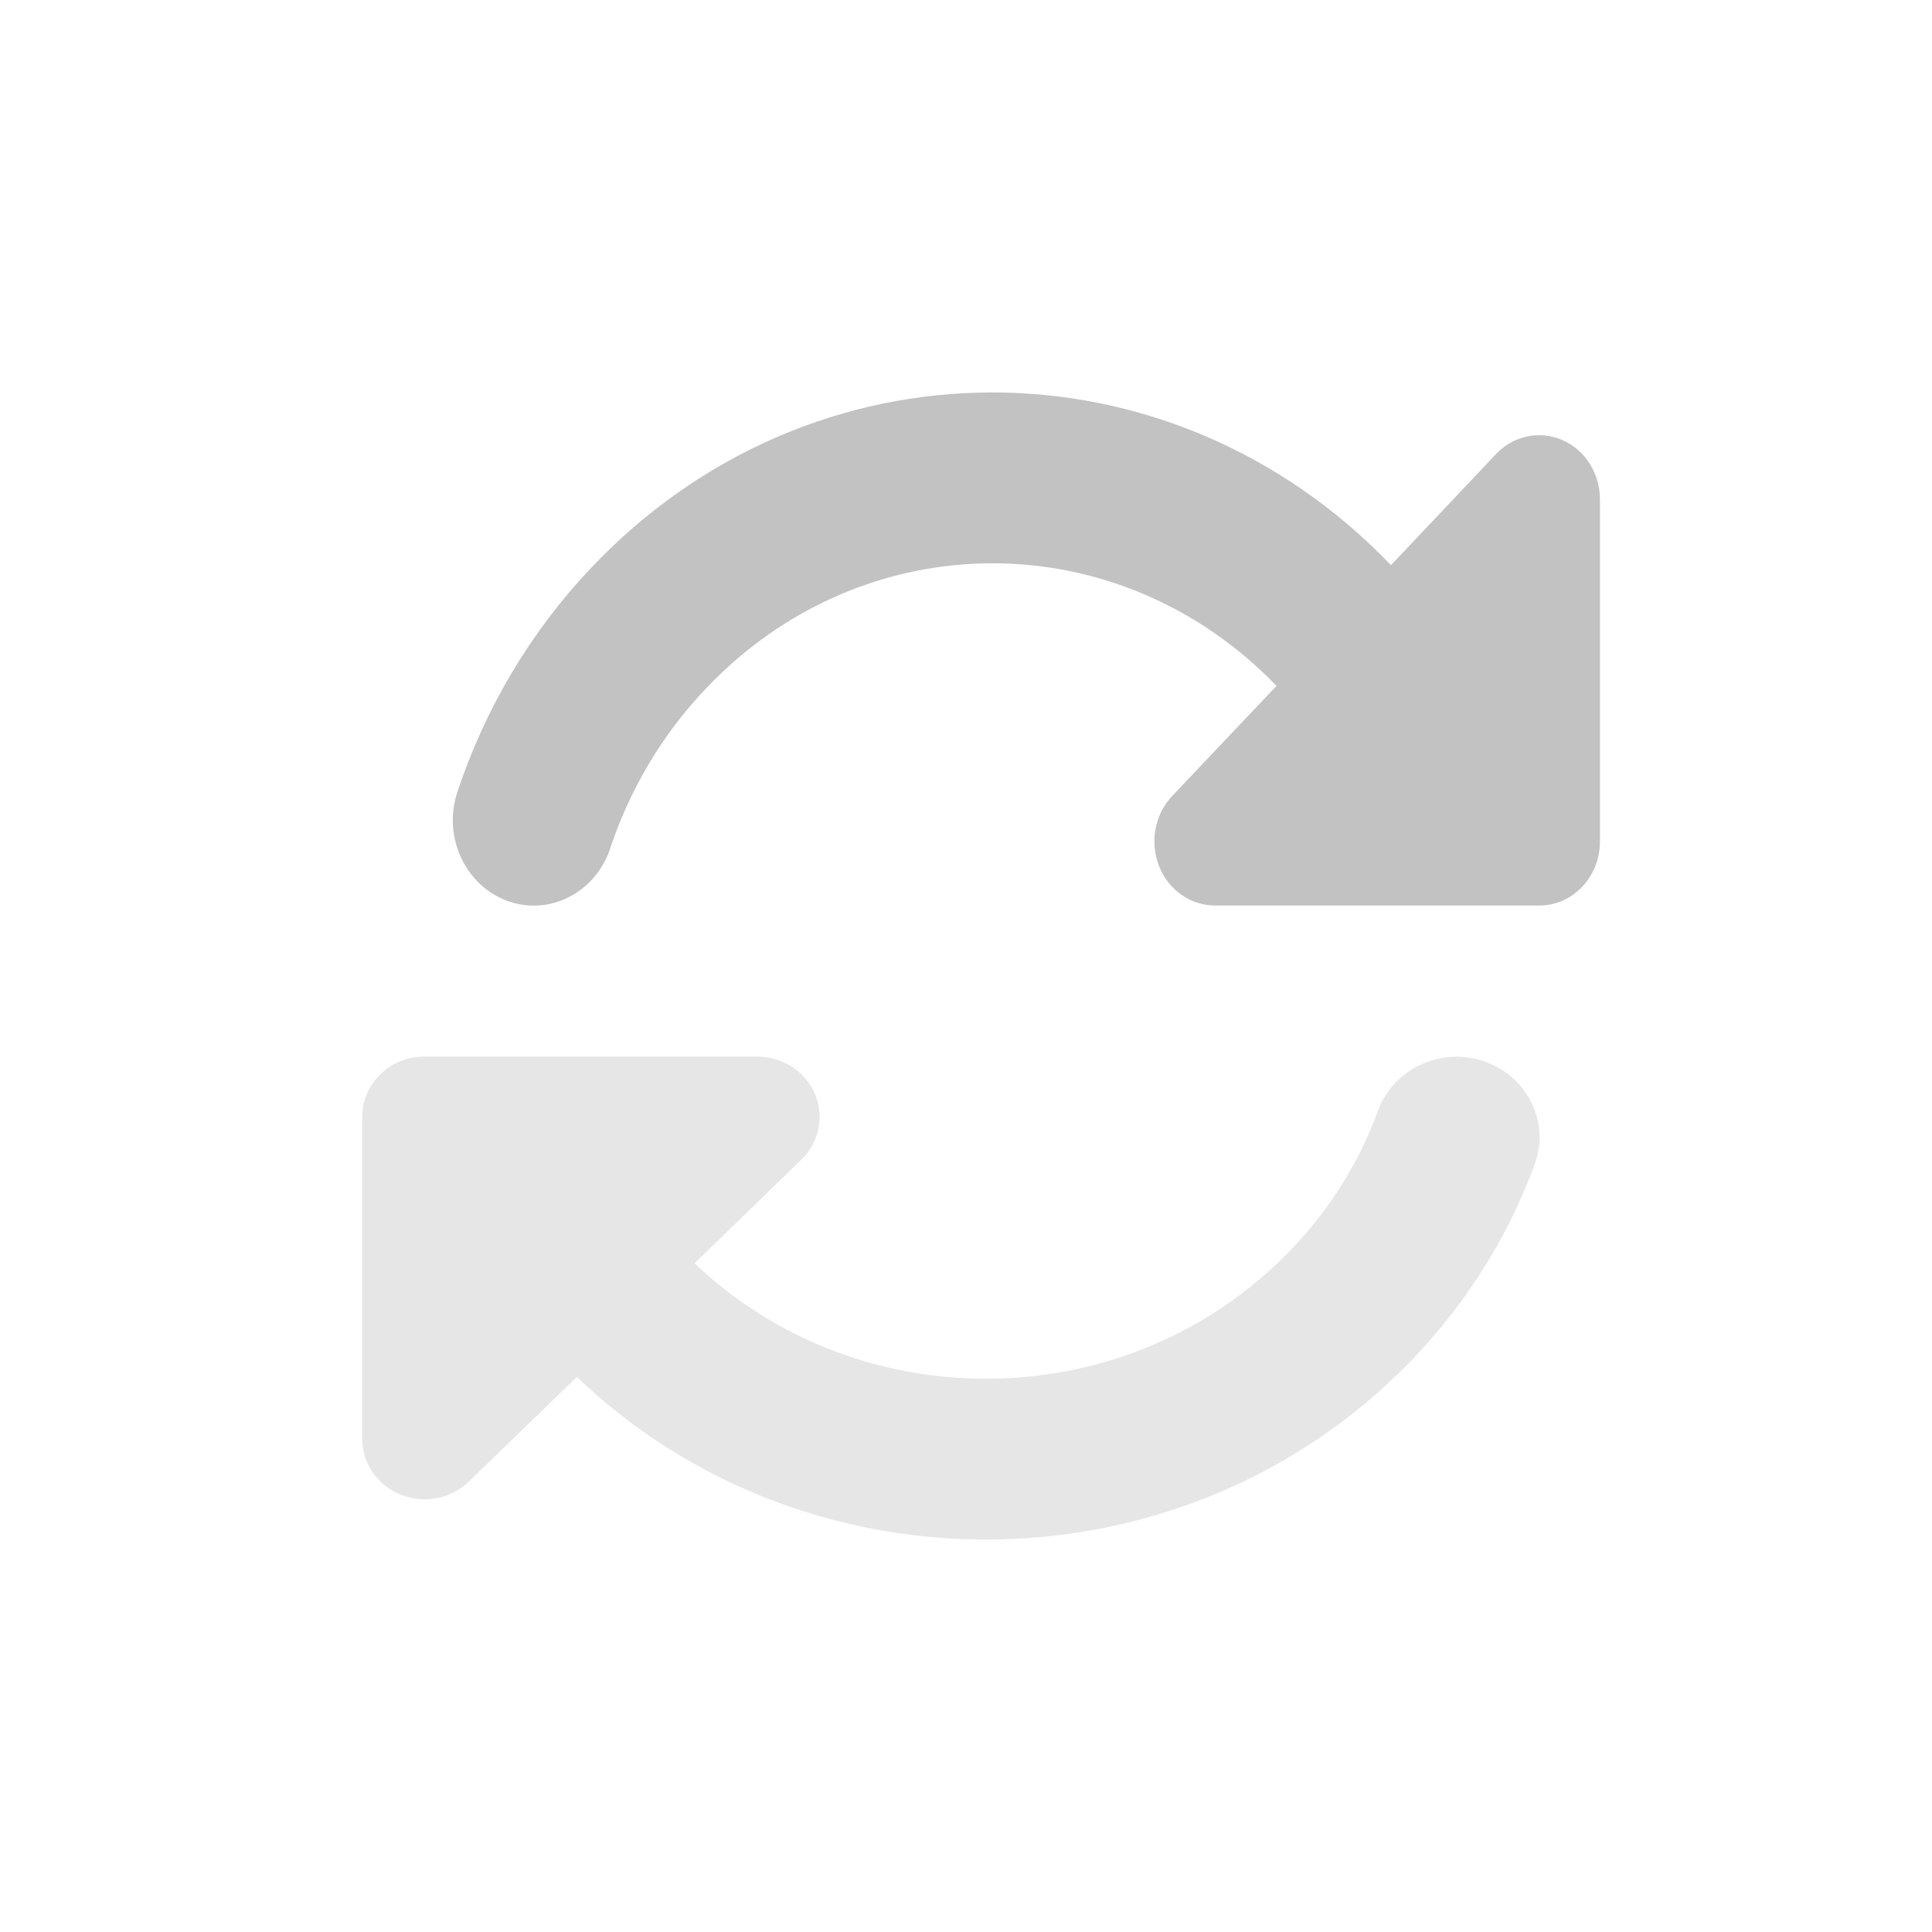
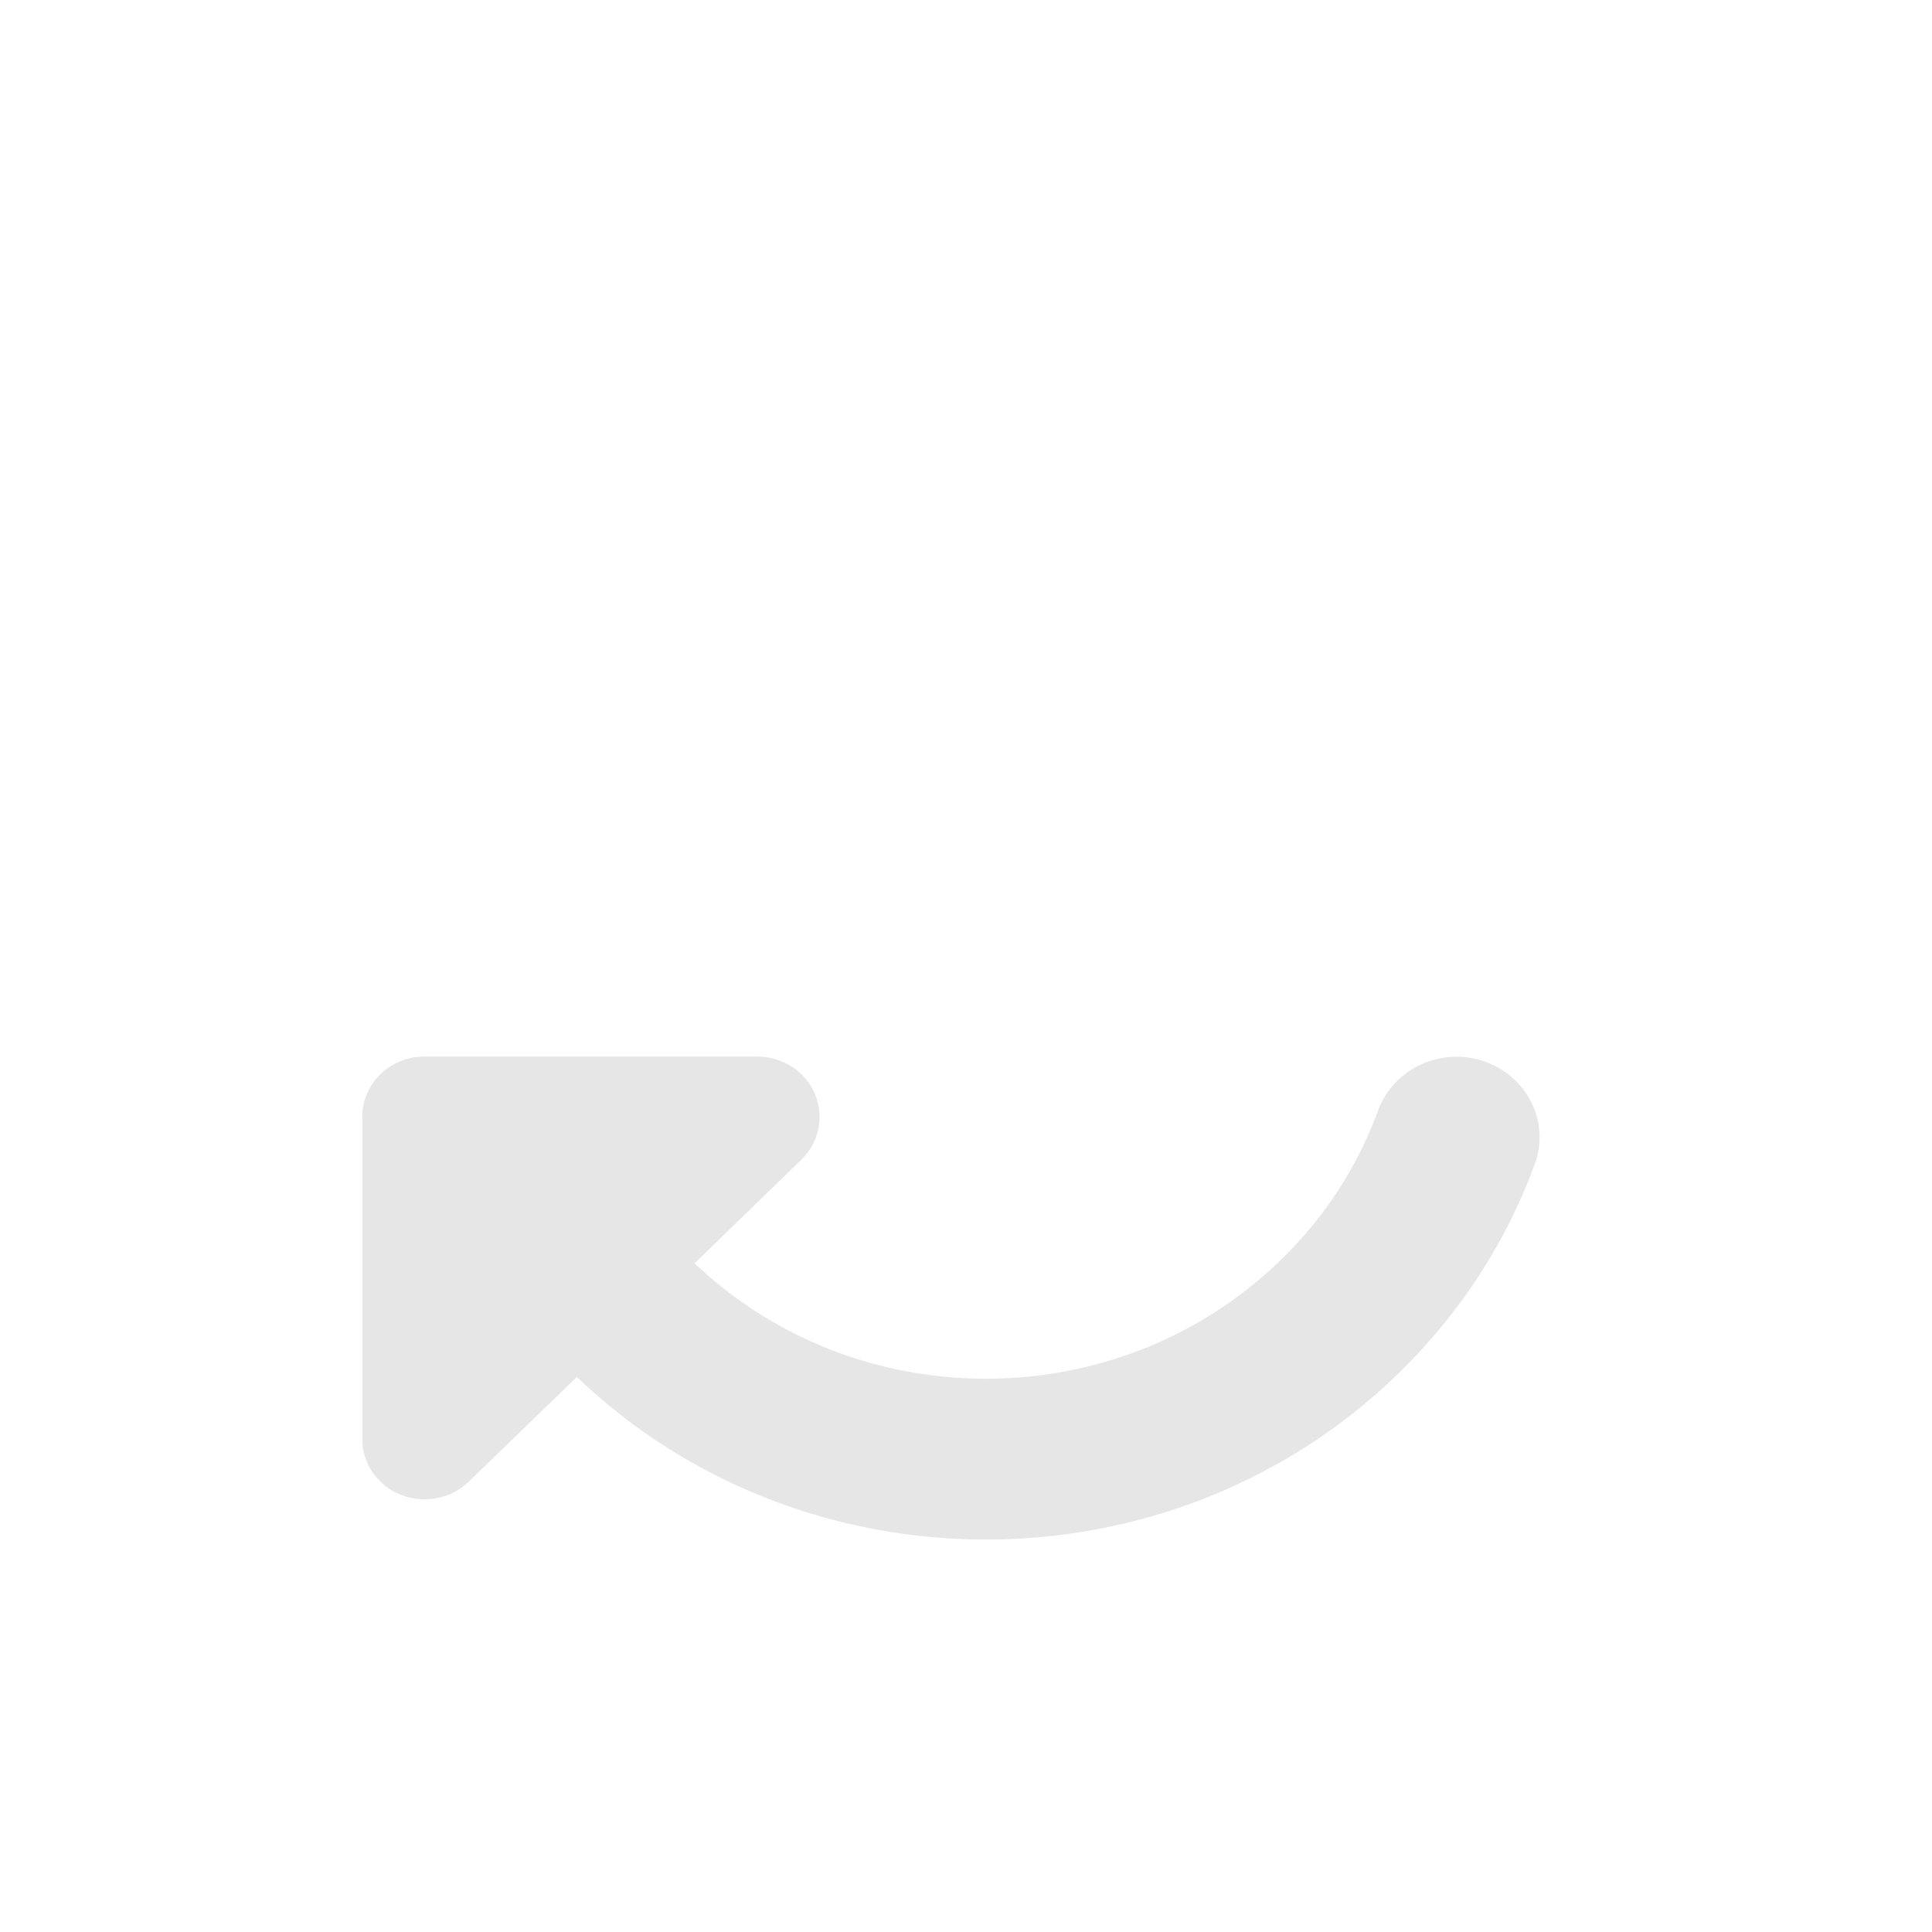
<svg xmlns="http://www.w3.org/2000/svg" width="64" height="64" viewBox="0 0 64 64" fill="none">
  <path opacity="0.4" d="M12 37V37.633C12 37.65 12 37.675 12 37.691V47.664C12 48.472 12.499 49.206 13.274 49.514C14.048 49.822 14.935 49.655 15.529 49.081L19.109 45.614C26.649 52.821 38.793 52.796 46.289 45.531C48.389 43.498 49.912 41.107 50.842 38.558C51.35 37.166 50.592 35.65 49.164 35.158C47.735 34.667 46.16 35.4 45.652 36.783C44.989 38.599 43.914 40.307 42.399 41.765C37.045 46.948 28.396 46.973 23.008 41.849L26.545 38.416C27.139 37.841 27.311 36.983 26.993 36.233C26.674 35.483 25.917 35 25.082 35H14.789C14.771 35 14.745 35 14.728 35H14.066C12.921 35 12 35.892 12 37Z" fill="#999999" fill-opacity="0.6" />
-   <path d="M20.213 28.103C20.859 26.173 21.908 24.359 23.384 22.81C28.603 17.305 37.034 17.278 42.286 22.721L38.83 26.368C38.251 26.979 38.083 27.89 38.394 28.687C38.704 29.483 39.442 29.997 40.256 29.997H50.282H50.986C52.102 29.997 53 29.05 53 27.873V16.544C53 15.685 52.513 14.906 51.758 14.579C51.003 14.251 50.139 14.428 49.56 15.039L46.078 18.721C38.729 11.065 26.891 11.092 19.584 18.809C17.537 20.969 16.06 23.509 15.154 26.226C14.659 27.704 15.397 29.315 16.79 29.837C18.183 30.36 19.718 29.581 20.213 28.112V28.103Z" fill="#999999" fill-opacity="0.6" />
</svg>